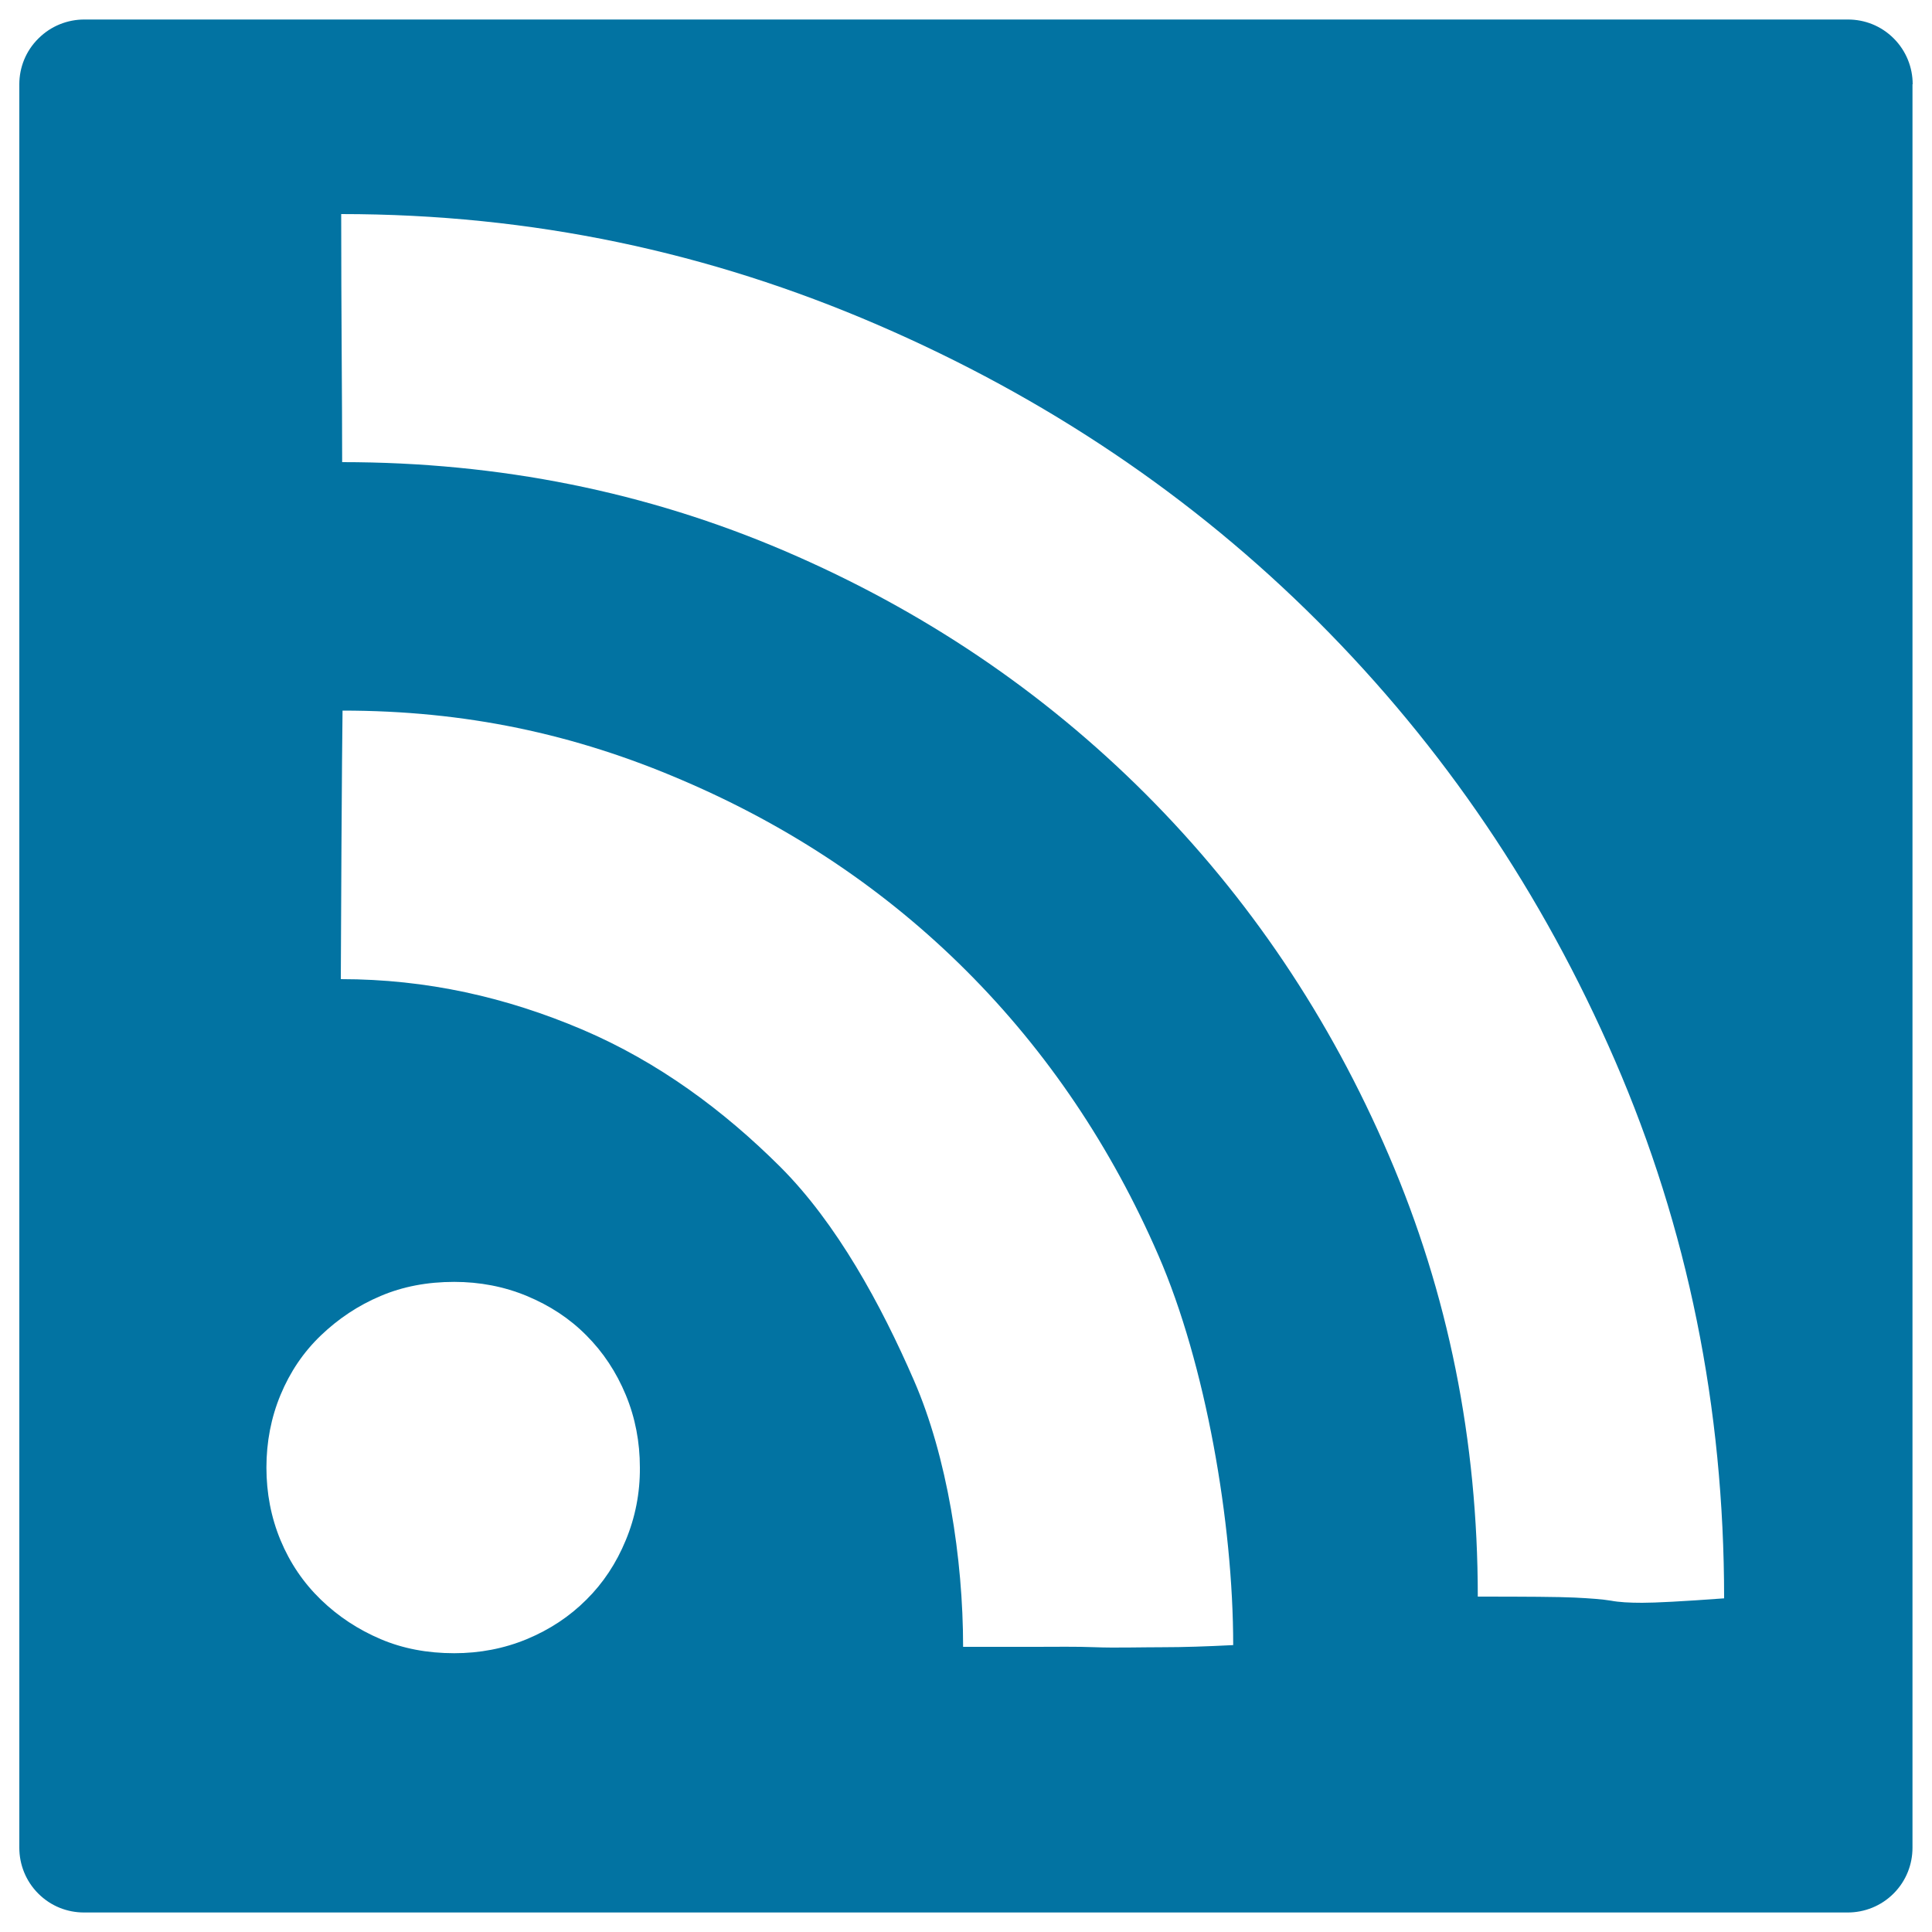
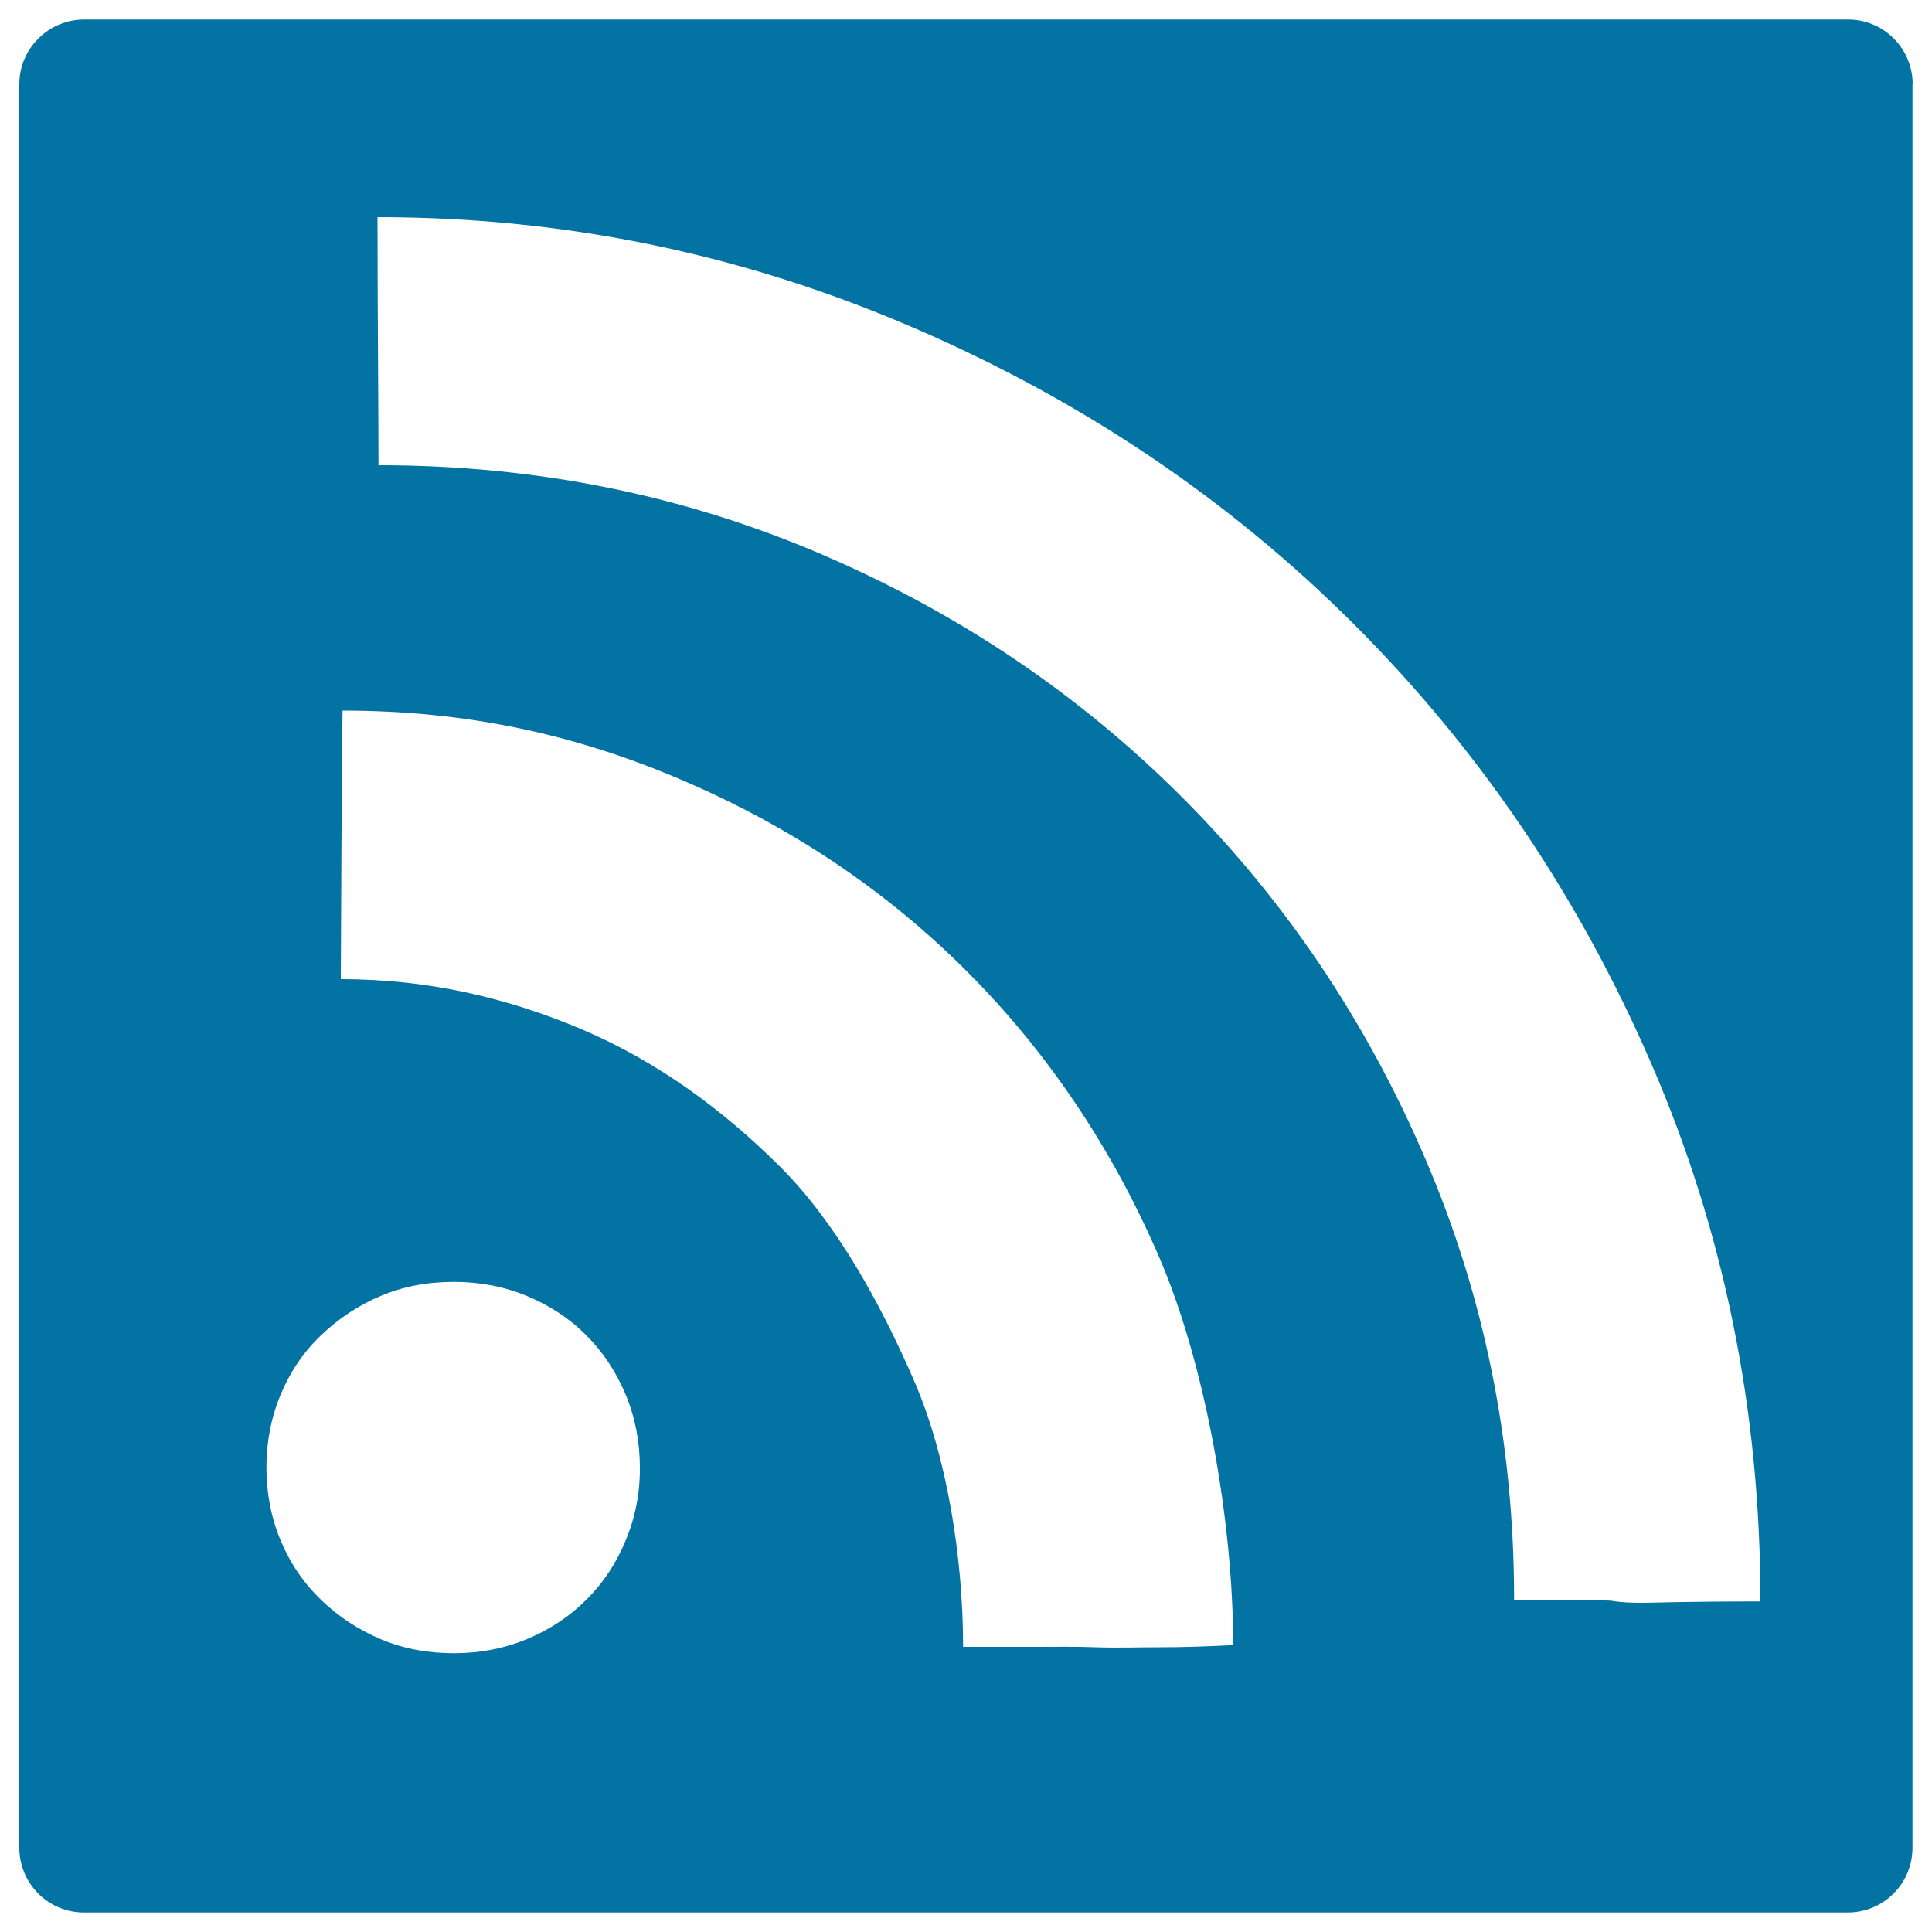
<svg xmlns="http://www.w3.org/2000/svg" viewBox="0 0 1000 1000" style="fill:#0273a2">
  <title>Subscribe SVG icon</title>
-   <path d="M990,43.6c0-8.6-3.3-17.2-9.8-23.7c-6.6-6.6-15.1-9.8-23.7-9.8H43.6c-8.6,0-17.2,3.3-23.7,9.8C13.3,26.4,10,35,10,43.6v912.8c0,8.6,3.3,17.2,9.8,23.7c6.6,6.6,15.1,9.8,23.7,9.8h912.9c8.6,0,17.2-3.3,23.7-9.8c6.6-6.6,9.8-15.2,9.8-23.7V43.6L990,43.6z M323.9,797.2c-4.9,11.9-11.7,22.2-20.4,30.8c-8.7,8.7-19,15.5-30.8,20.4c-11.8,4.9-24.4,7.3-37.6,7.3c-13.9,0-26.6-2.4-38.1-7.3c-11.5-4.9-21.8-11.6-30.9-20.4c-9-8.7-16-19-20.9-30.8c-4.9-11.8-7.3-24.4-7.3-37.6c0-13.2,2.4-25.8,7.3-37.6c4.9-11.8,11.8-22.1,20.9-30.8c9.1-8.7,19.3-15.5,30.9-20.4c11.5-4.9,24.2-7.3,38.1-7.3c13.2,0,25.8,2.4,37.6,7.3c11.8,4.9,22.1,11.6,30.8,20.4c8.7,8.7,15.5,19,20.4,30.8c4.9,11.8,7.3,24.4,7.3,37.6C331.3,772.8,328.8,785.4,323.9,797.2z M601.6,852.6c-11.1,0-24.6,0.4-34.7,0c-10.1-0.4-20.4-0.2-30.8-0.2h-37.6c0-45.9-8.3-98.5-25.4-137.8c-17.1-39.4-40-81.4-69.2-110.6c-29.3-29.2-63.1-54.3-102.5-71.1c-39.3-16.7-80.4-26.1-125-26.1c0-15.3,0.6-122.1,0.9-139c63.4,0,120,12,176,36.1c56.1,24,105.2,56.9,147,98.7c41.8,41.8,75,91.2,99.3,147.2c24.4,56.1,38.7,138.3,38.7,201.7C624.4,852.2,612.7,852.6,601.6,852.6z M850,829.6c-6.6,0-12-0.3-16.2-1.1c-4.2-0.7-10.4-1.2-18.8-1.6c-8.4-0.4-25.1-0.5-50.1-0.5c0-80.8-15.3-156.9-46-228.3c-30.6-71.4-72.6-133.7-125.8-187c-53.3-53.3-115.5-95.3-186.9-125.9c-71.4-30.6-147.6-46-229.1-46c0-32.8-0.5-78.1-0.5-128.4c98.9,0,190.5,19.7,277.6,57.3c87.1,37.6,163.2,88.8,228,153.6c64.8,64.8,116.1,140.5,153.7,227.2c37.6,86.7,56.5,179.5,56.5,278.4C870.7,828.9,856.6,829.6,850,829.6z" />
+   <path d="M990,43.6c0-8.6-3.3-17.2-9.8-23.7c-6.6-6.6-15.1-9.8-23.7-9.8H43.6c-8.6,0-17.2,3.3-23.7,9.8C13.3,26.4,10,35,10,43.6v912.8c0,8.6,3.3,17.2,9.8,23.7c6.6,6.6,15.1,9.8,23.7,9.8h912.9c8.6,0,17.2-3.3,23.7-9.8c6.6-6.6,9.8-15.2,9.8-23.7V43.6L990,43.6z M323.9,797.2c-4.9,11.9-11.7,22.2-20.4,30.8c-8.7,8.7-19,15.5-30.8,20.4c-11.8,4.9-24.4,7.3-37.6,7.3c-13.9,0-26.6-2.4-38.1-7.3c-11.5-4.9-21.8-11.6-30.9-20.4c-9-8.7-16-19-20.9-30.8c-4.9-11.8-7.3-24.4-7.3-37.6c0-13.2,2.4-25.8,7.3-37.6c4.9-11.8,11.8-22.1,20.9-30.8c9.1-8.7,19.3-15.5,30.9-20.4c11.5-4.9,24.2-7.3,38.1-7.3c13.2,0,25.8,2.4,37.6,7.3c11.8,4.9,22.1,11.6,30.8,20.4c8.7,8.7,15.5,19,20.4,30.8c4.9,11.8,7.3,24.4,7.3,37.6C331.3,772.8,328.8,785.4,323.9,797.2z M601.6,852.6c-11.1,0-24.6,0.4-34.7,0c-10.1-0.4-20.4-0.2-30.8-0.2h-37.6c0-45.9-8.3-98.5-25.4-137.8c-17.1-39.4-40-81.4-69.2-110.6c-29.3-29.2-63.1-54.3-102.5-71.1c-39.3-16.7-80.4-26.1-125-26.1c0-15.3,0.6-122.1,0.9-139c63.4,0,120,12,176,36.1c56.1,24,105.2,56.9,147,98.7c41.8,41.8,75,91.2,99.3,147.2c24.4,56.1,38.7,138.3,38.7,201.7C624.4,852.2,612.7,852.6,601.6,852.6z M850,829.6c-6.6,0-12-0.3-16.2-1.1c-8.4-0.4-25.1-0.5-50.1-0.5c0-80.8-15.3-156.9-46-228.3c-30.6-71.4-72.6-133.7-125.8-187c-53.3-53.3-115.5-95.3-186.9-125.9c-71.4-30.6-147.6-46-229.1-46c0-32.8-0.5-78.1-0.5-128.4c98.9,0,190.5,19.7,277.6,57.3c87.1,37.6,163.2,88.8,228,153.6c64.8,64.8,116.1,140.5,153.7,227.2c37.6,86.7,56.5,179.5,56.5,278.4C870.7,828.9,856.6,829.6,850,829.6z" />
</svg>